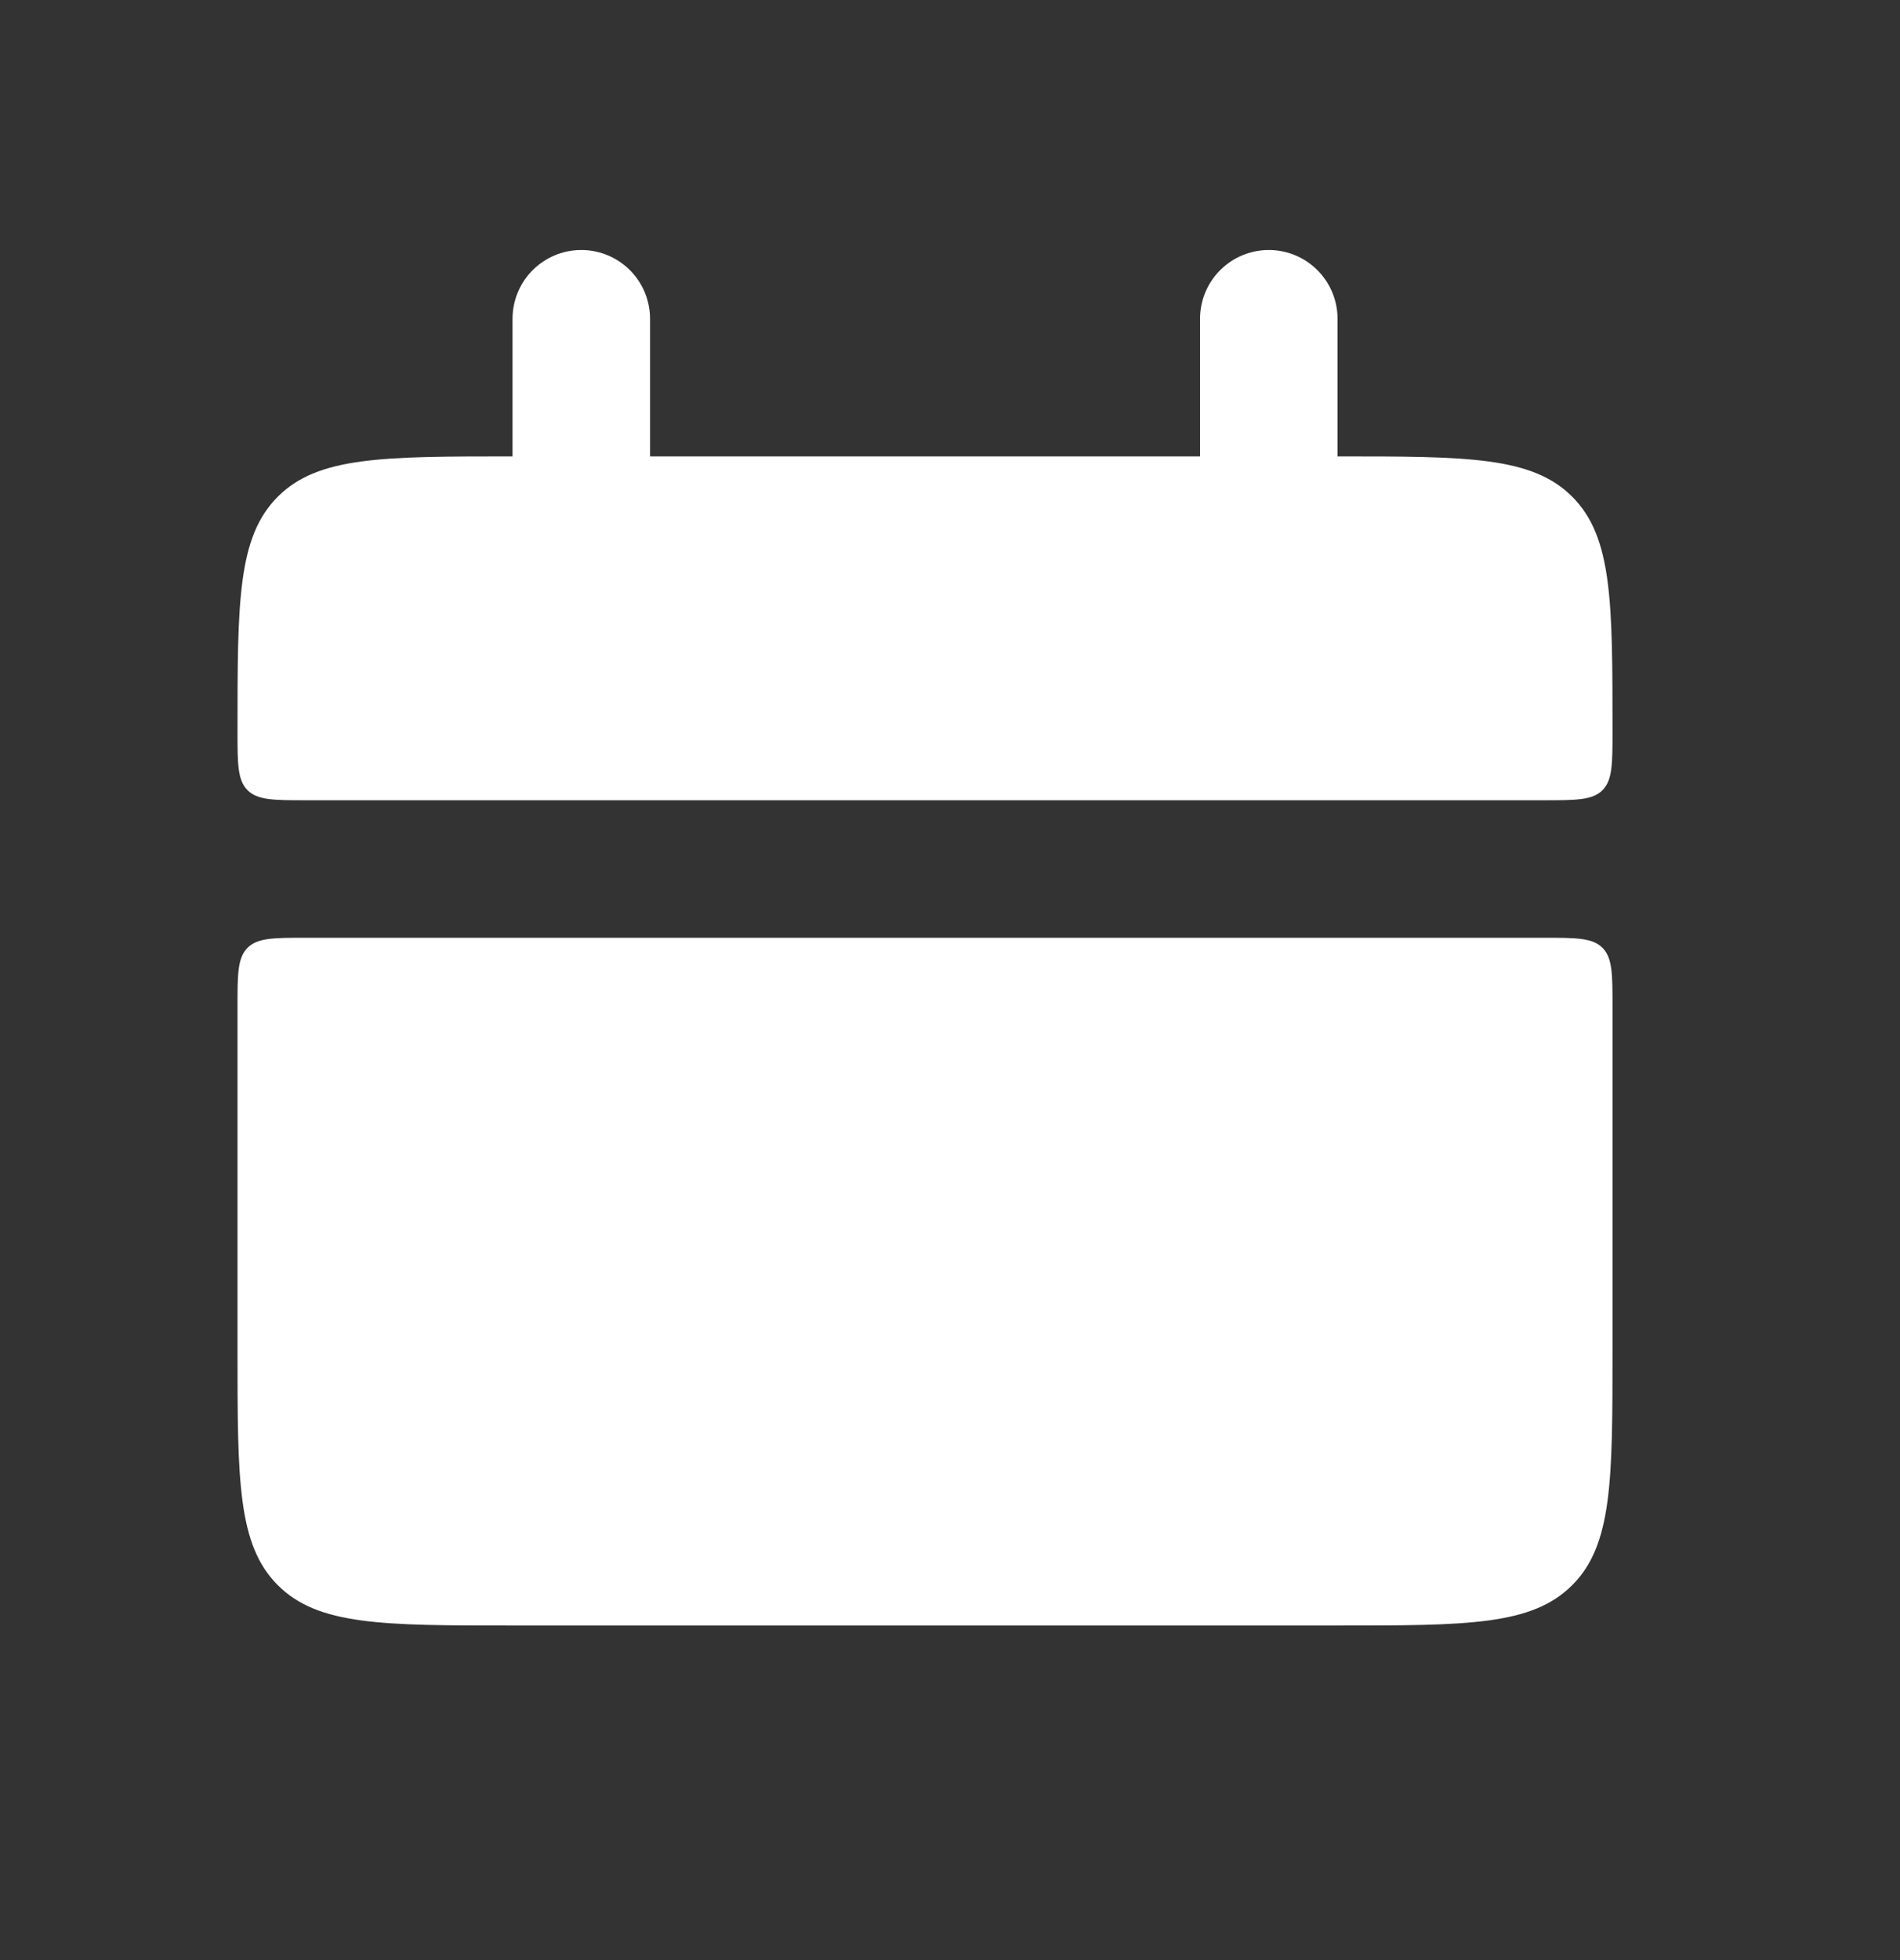
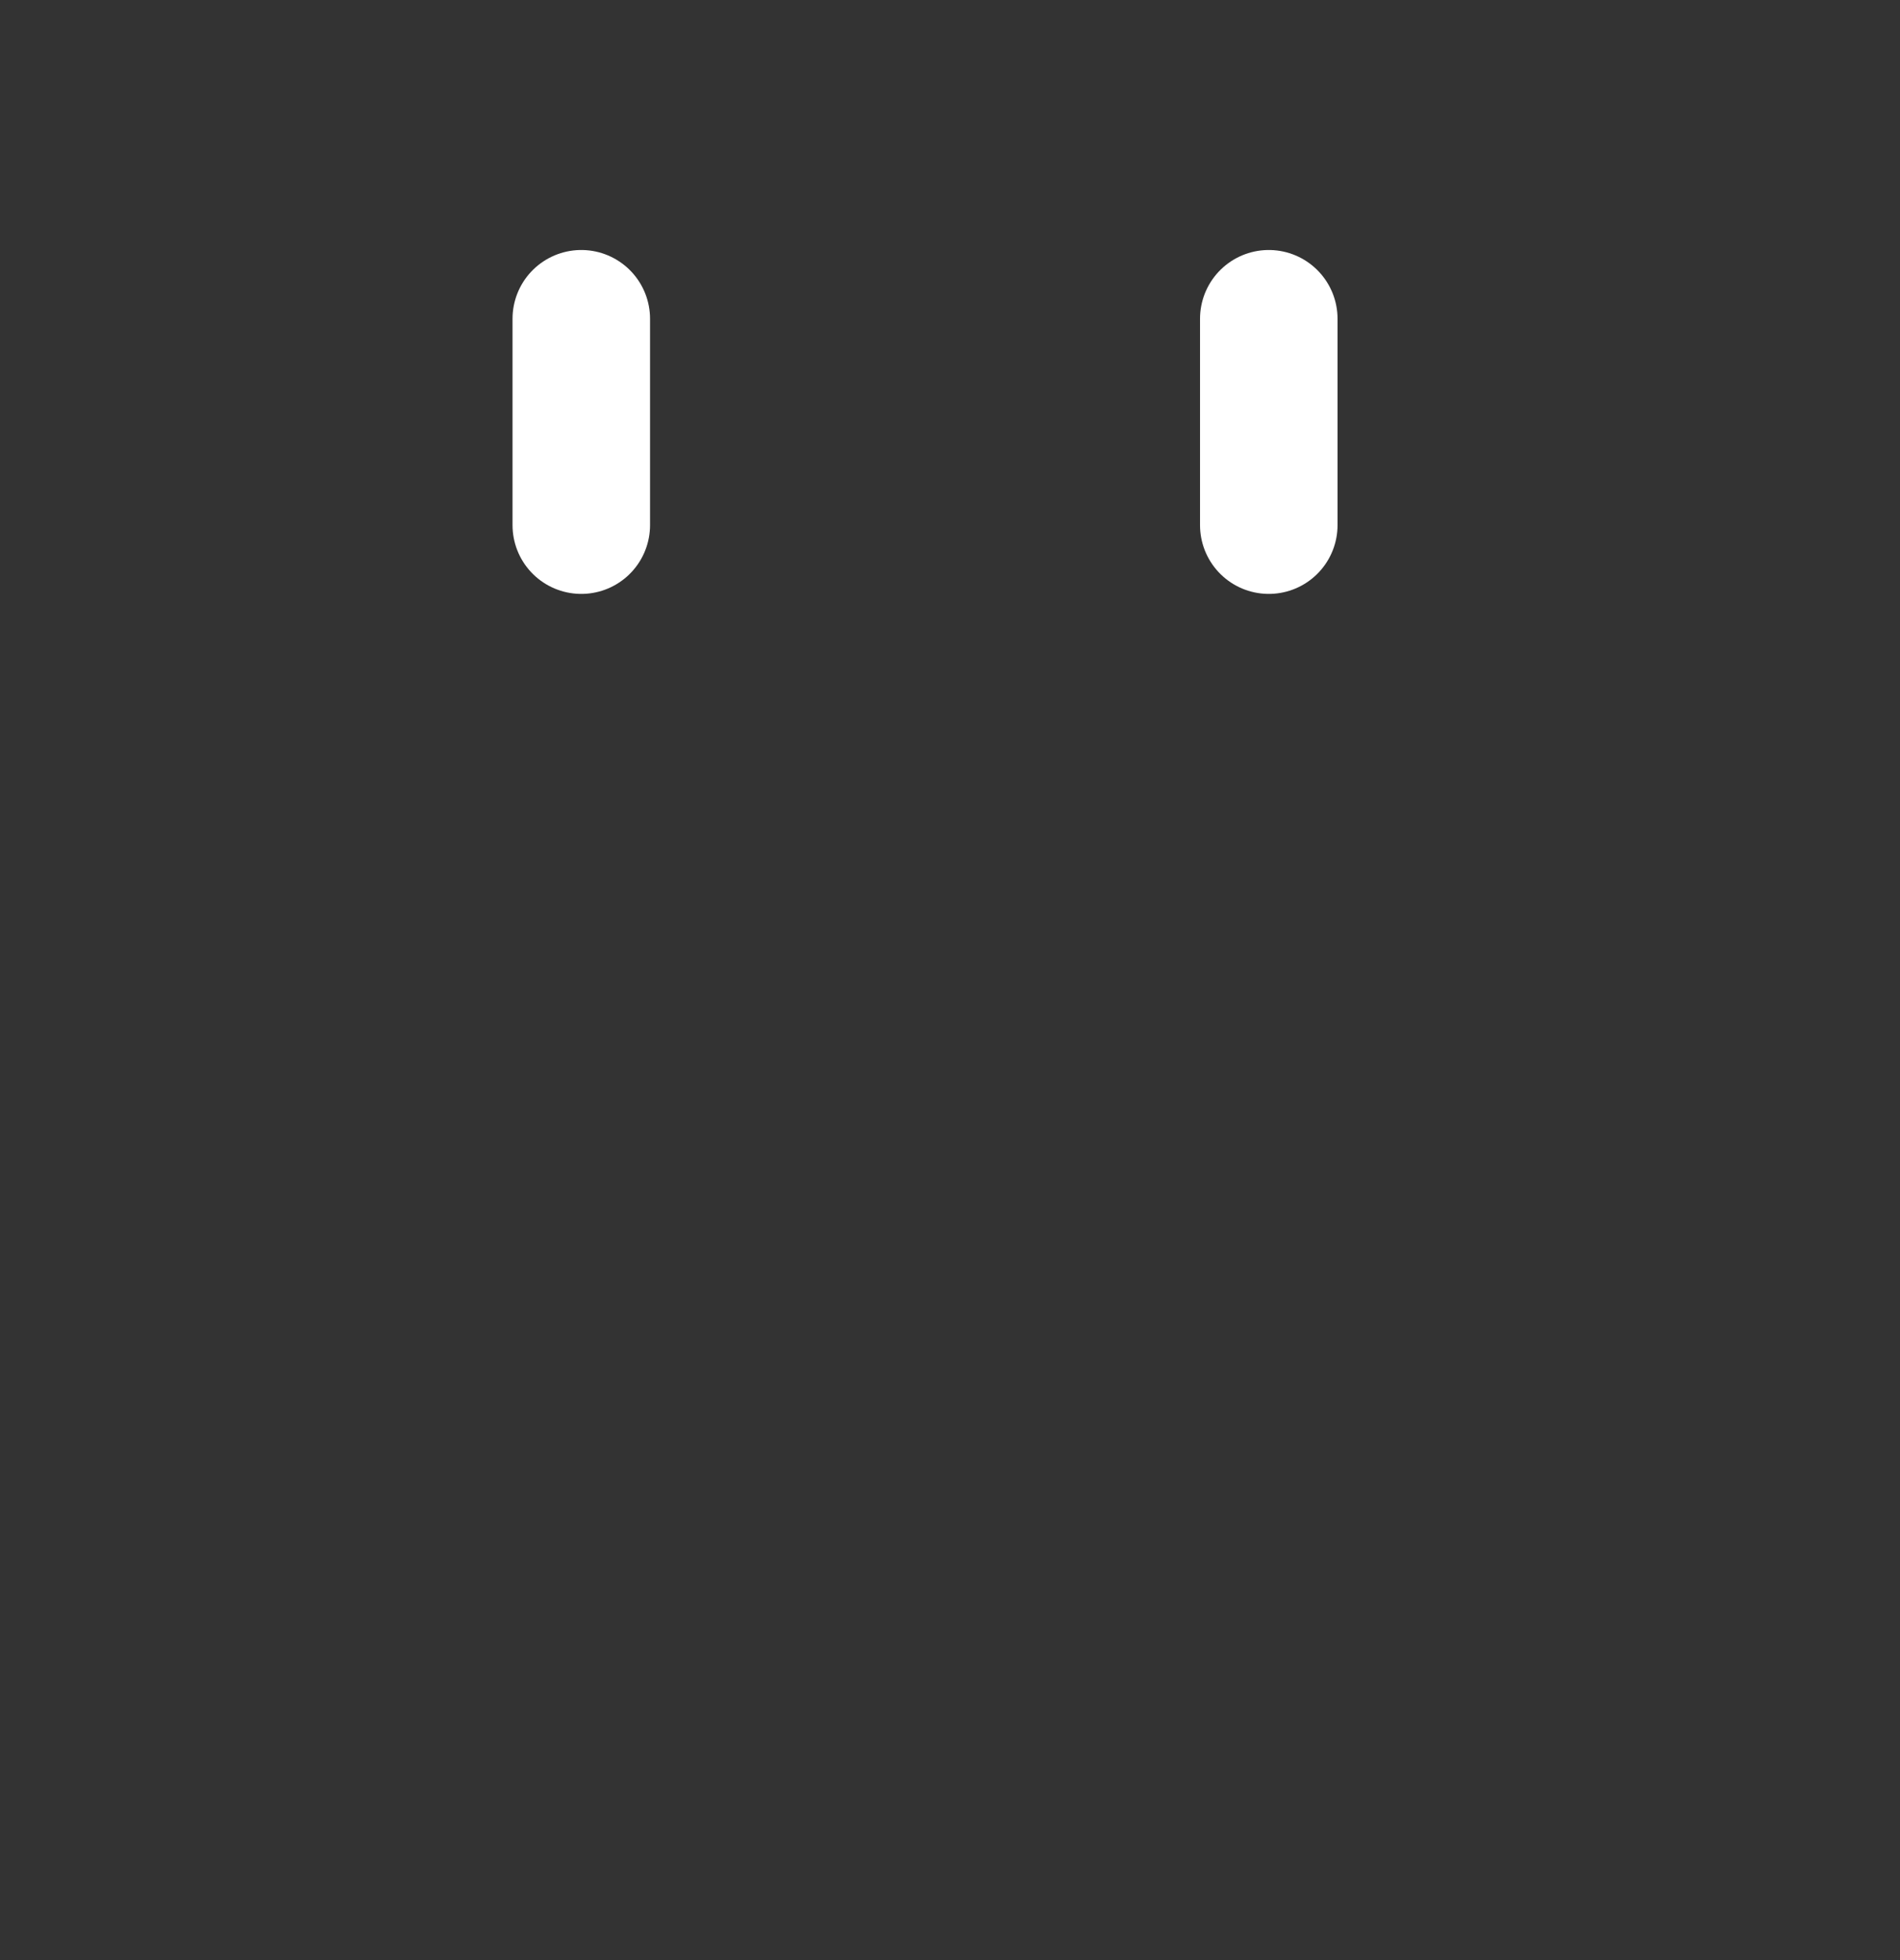
<svg xmlns="http://www.w3.org/2000/svg" width="32" height="33" viewBox="0 0 32 33" fill="none">
  <rect x="0" y="0" width="32" height="33" fill="#333333" stroke="none" />
-   <path d="M4 12.315C4 10.131 4 9.041 4.679 8.362C5.357 7.684 6.448 7.684 8.632 7.684H22.526C24.71 7.684 25.801 7.684 26.479 8.362C27.158 9.041 27.158 10.131 27.158 12.315C27.158 12.86 27.158 13.133 26.989 13.304C26.819 13.473 26.544 13.473 26 13.473H5.158C4.613 13.473 4.339 13.473 4.169 13.304C4 13.133 4 12.859 4 12.315ZM4 22.735C4 24.919 4 26.01 4.679 26.688C5.357 27.367 6.448 27.367 8.632 27.367H22.526C24.71 27.367 25.801 27.367 26.479 26.688C27.158 26.01 27.158 24.919 27.158 22.735V16.946C27.158 16.401 27.158 16.128 26.989 15.957C26.819 15.788 26.544 15.788 26 15.788H5.158C4.613 15.788 4.339 15.788 4.169 15.957C4 16.128 4 16.402 4 16.946V22.735Z" fill="white" />
  <path d="M9.79 5.367V8.841M21.369 5.367V8.841" stroke="white" stroke-width="2.316" stroke-linecap="round" />
</svg>